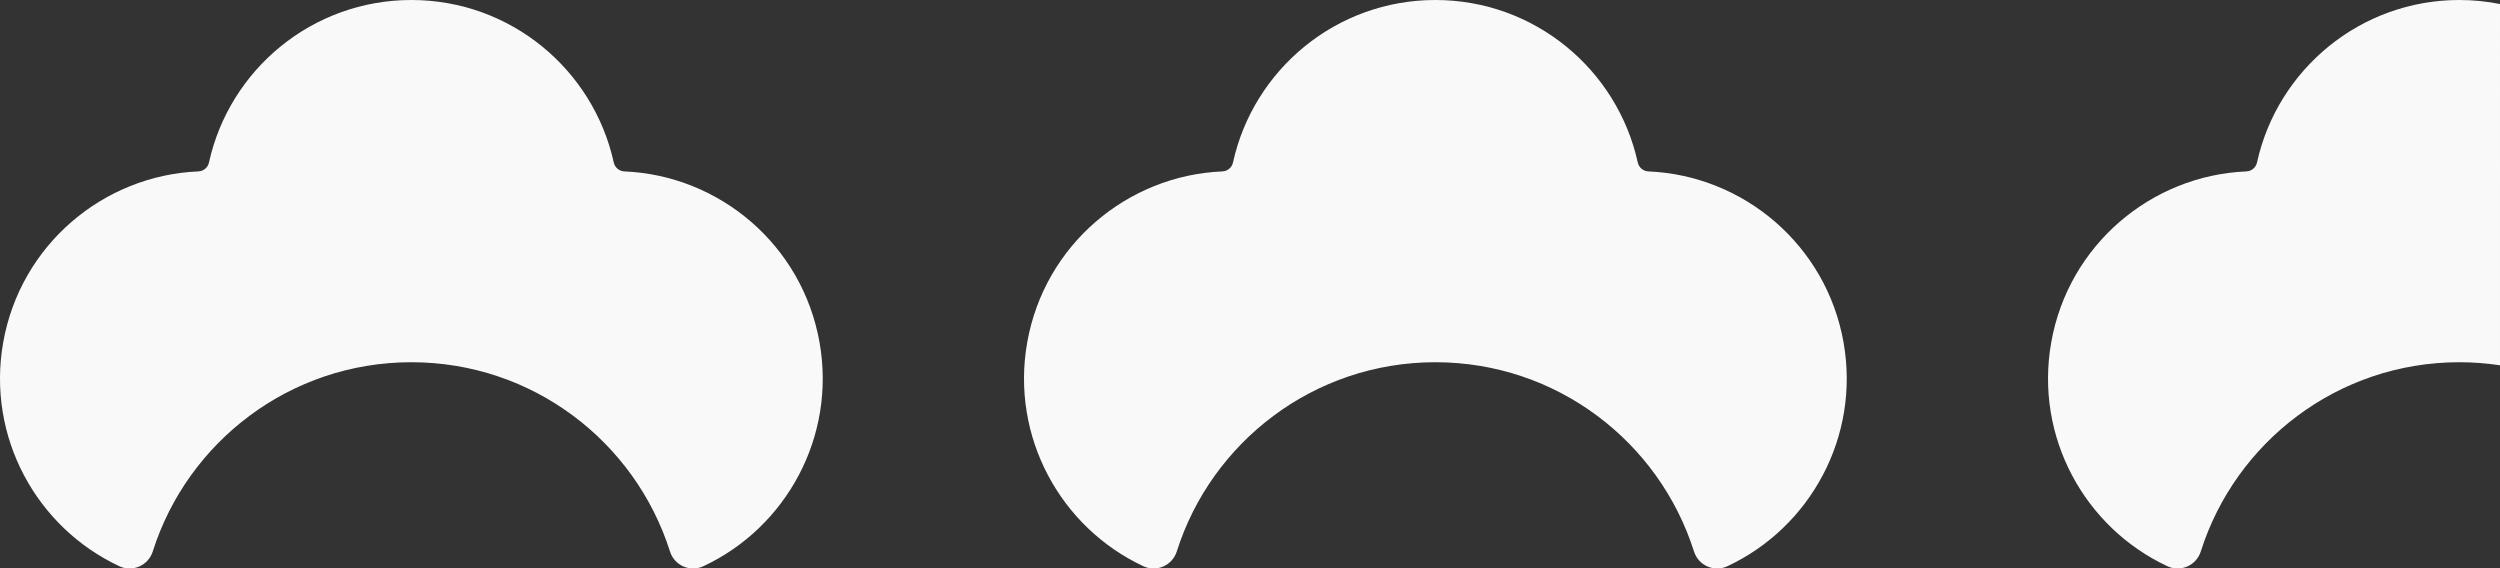
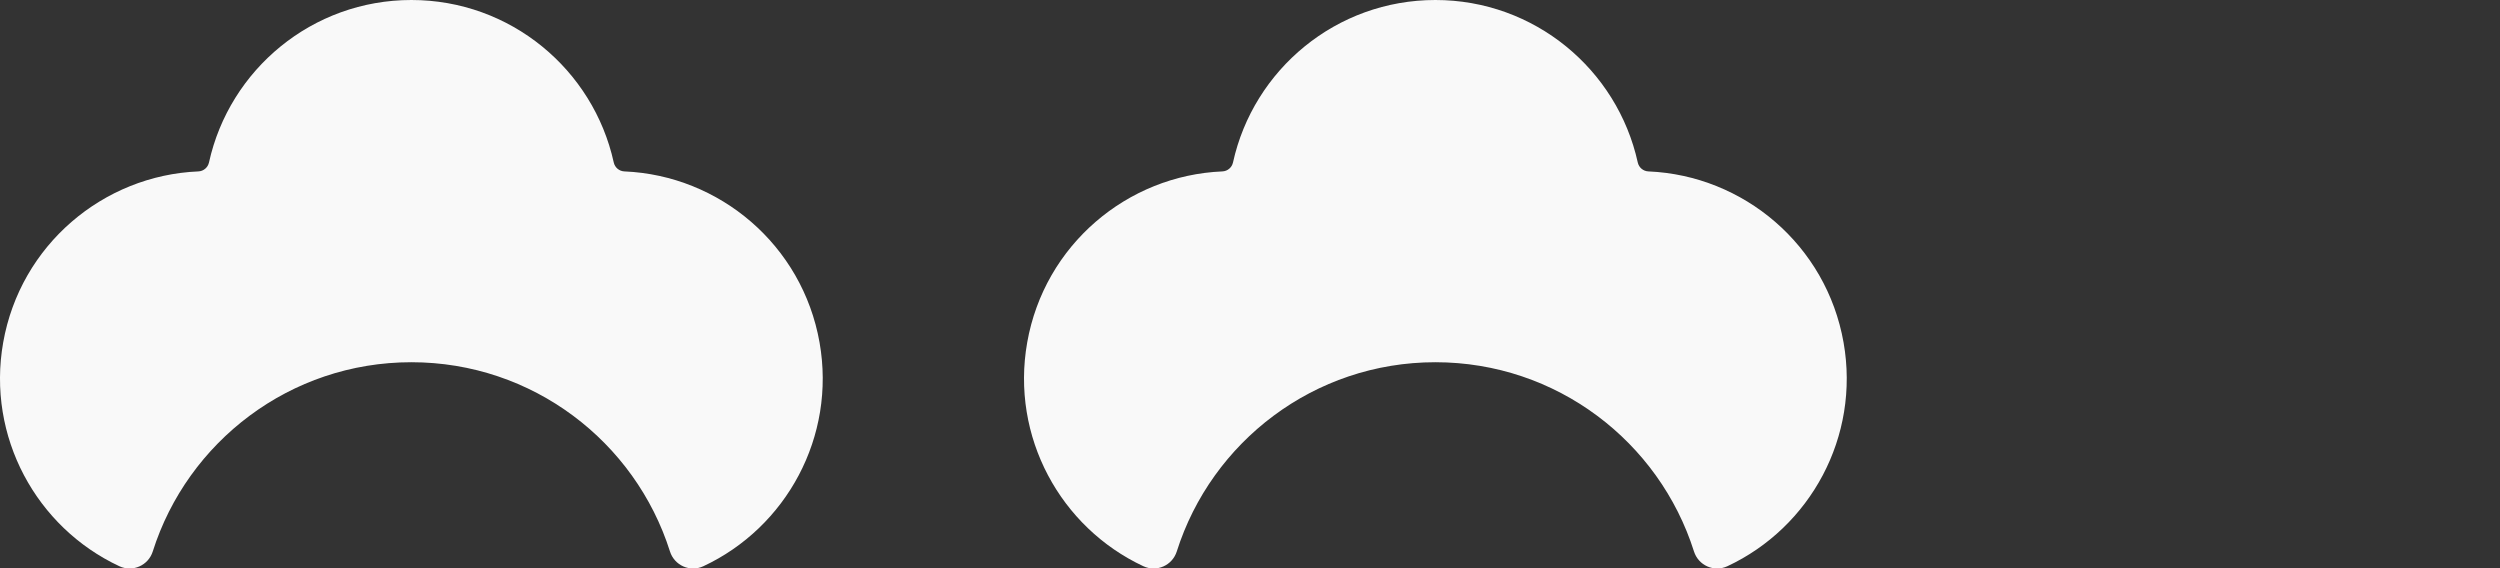
<svg xmlns="http://www.w3.org/2000/svg" version="1.1" id="main" x="0px" y="0px" viewBox="0 0 708 160.999" style="enable-background:new 0 0 708 160.999;" xml:space="preserve">
  <rect x="0" y="0" width="708" height="160.999" fill="#333333" stroke="none" />
  <style type="text/css">
	.st0{fill:#F9F9F9;}
</style>
  <path class="st0" d="M232.099,96.999c-4.873-27.635-28.342-47.319-55.269-48.456  c-1.466-0.062-2.698-1.096-3.014-2.529C168.022,19.694,144.562,0,116.5,0  C88.438,0,64.978,19.694,59.184,46.015c-0.315,1.433-1.548,2.467-3.014,2.529  C29.243,49.68,5.774,69.363,0.901,96.999  c-4.709,26.708,9.443,52.378,32.887,63.347c3.782,1.769,8.215-0.199,9.476-4.179  c9.846-31.068,38.909-53.585,73.235-53.585s63.389,22.517,73.235,53.585  c1.261,3.98,5.695,5.949,9.476,4.179  C222.656,149.376,236.808,123.707,232.099,96.999z" />
  <path class="st0" d="M522.099,96.999c-4.873-27.635-28.342-47.319-55.269-48.456  c-1.466-0.062-2.698-1.096-3.014-2.529C458.022,19.694,434.562,0,406.5,0  c-28.062,0-51.522,19.694-57.316,46.015c-0.315,1.433-1.548,2.467-3.014,2.529  c-26.927,1.136-50.396,20.82-55.269,48.456  c-4.709,26.708,9.443,52.378,32.887,63.347c3.782,1.769,8.215-0.199,9.476-4.179  c9.846-31.068,38.909-53.585,73.235-53.585s63.389,22.517,73.235,53.585  c1.261,3.98,5.695,5.949,9.476,4.179  C512.656,149.376,526.808,123.707,522.099,96.999z" />
-   <path class="st0" d="M708,1.14c-3.72-0.739-7.562-1.14-11.5-1.14  c-28.062,0-51.521,19.694-57.316,46.015c-0.315,1.433-1.548,2.467-3.014,2.529  c-26.927,1.136-50.396,20.82-55.269,48.455c-4.709,26.708,9.443,52.378,32.887,63.347  c3.782,1.77,8.215-0.199,9.477-4.179c9.846-31.068,38.909-53.584,73.235-53.584  c3.91,0,7.747,0.306,11.5,0.87V1.14z" />
</svg>